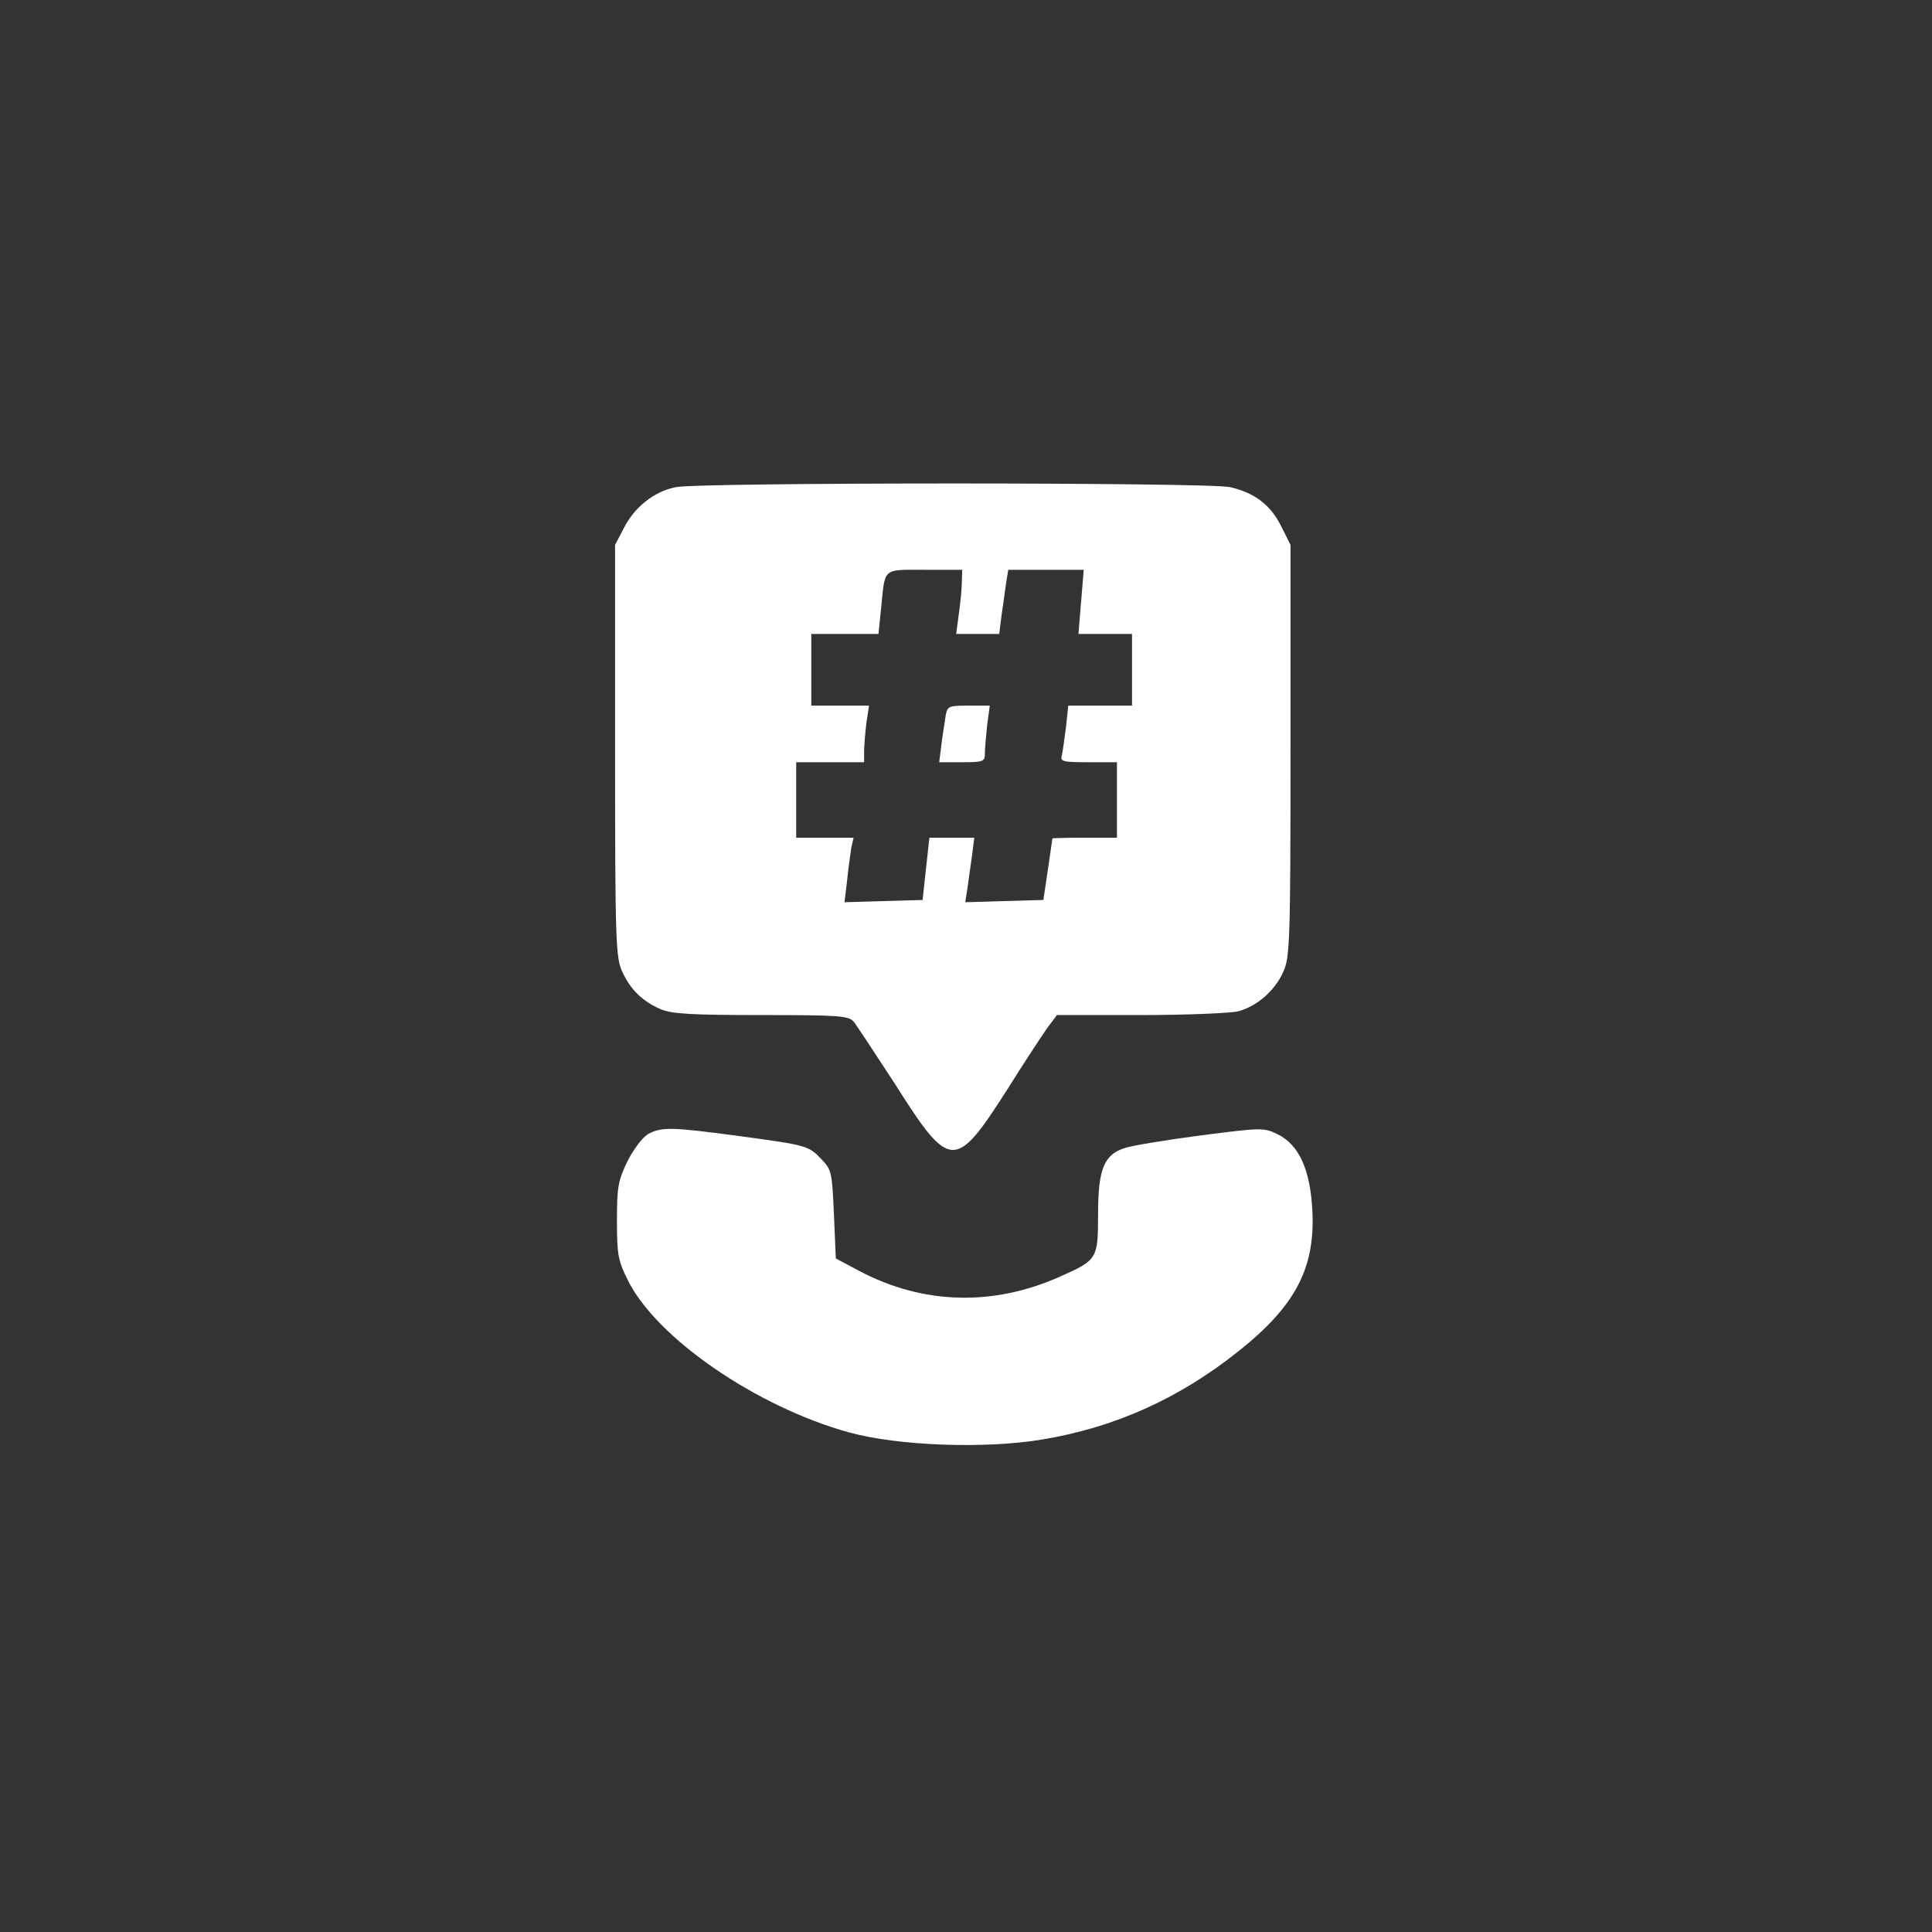
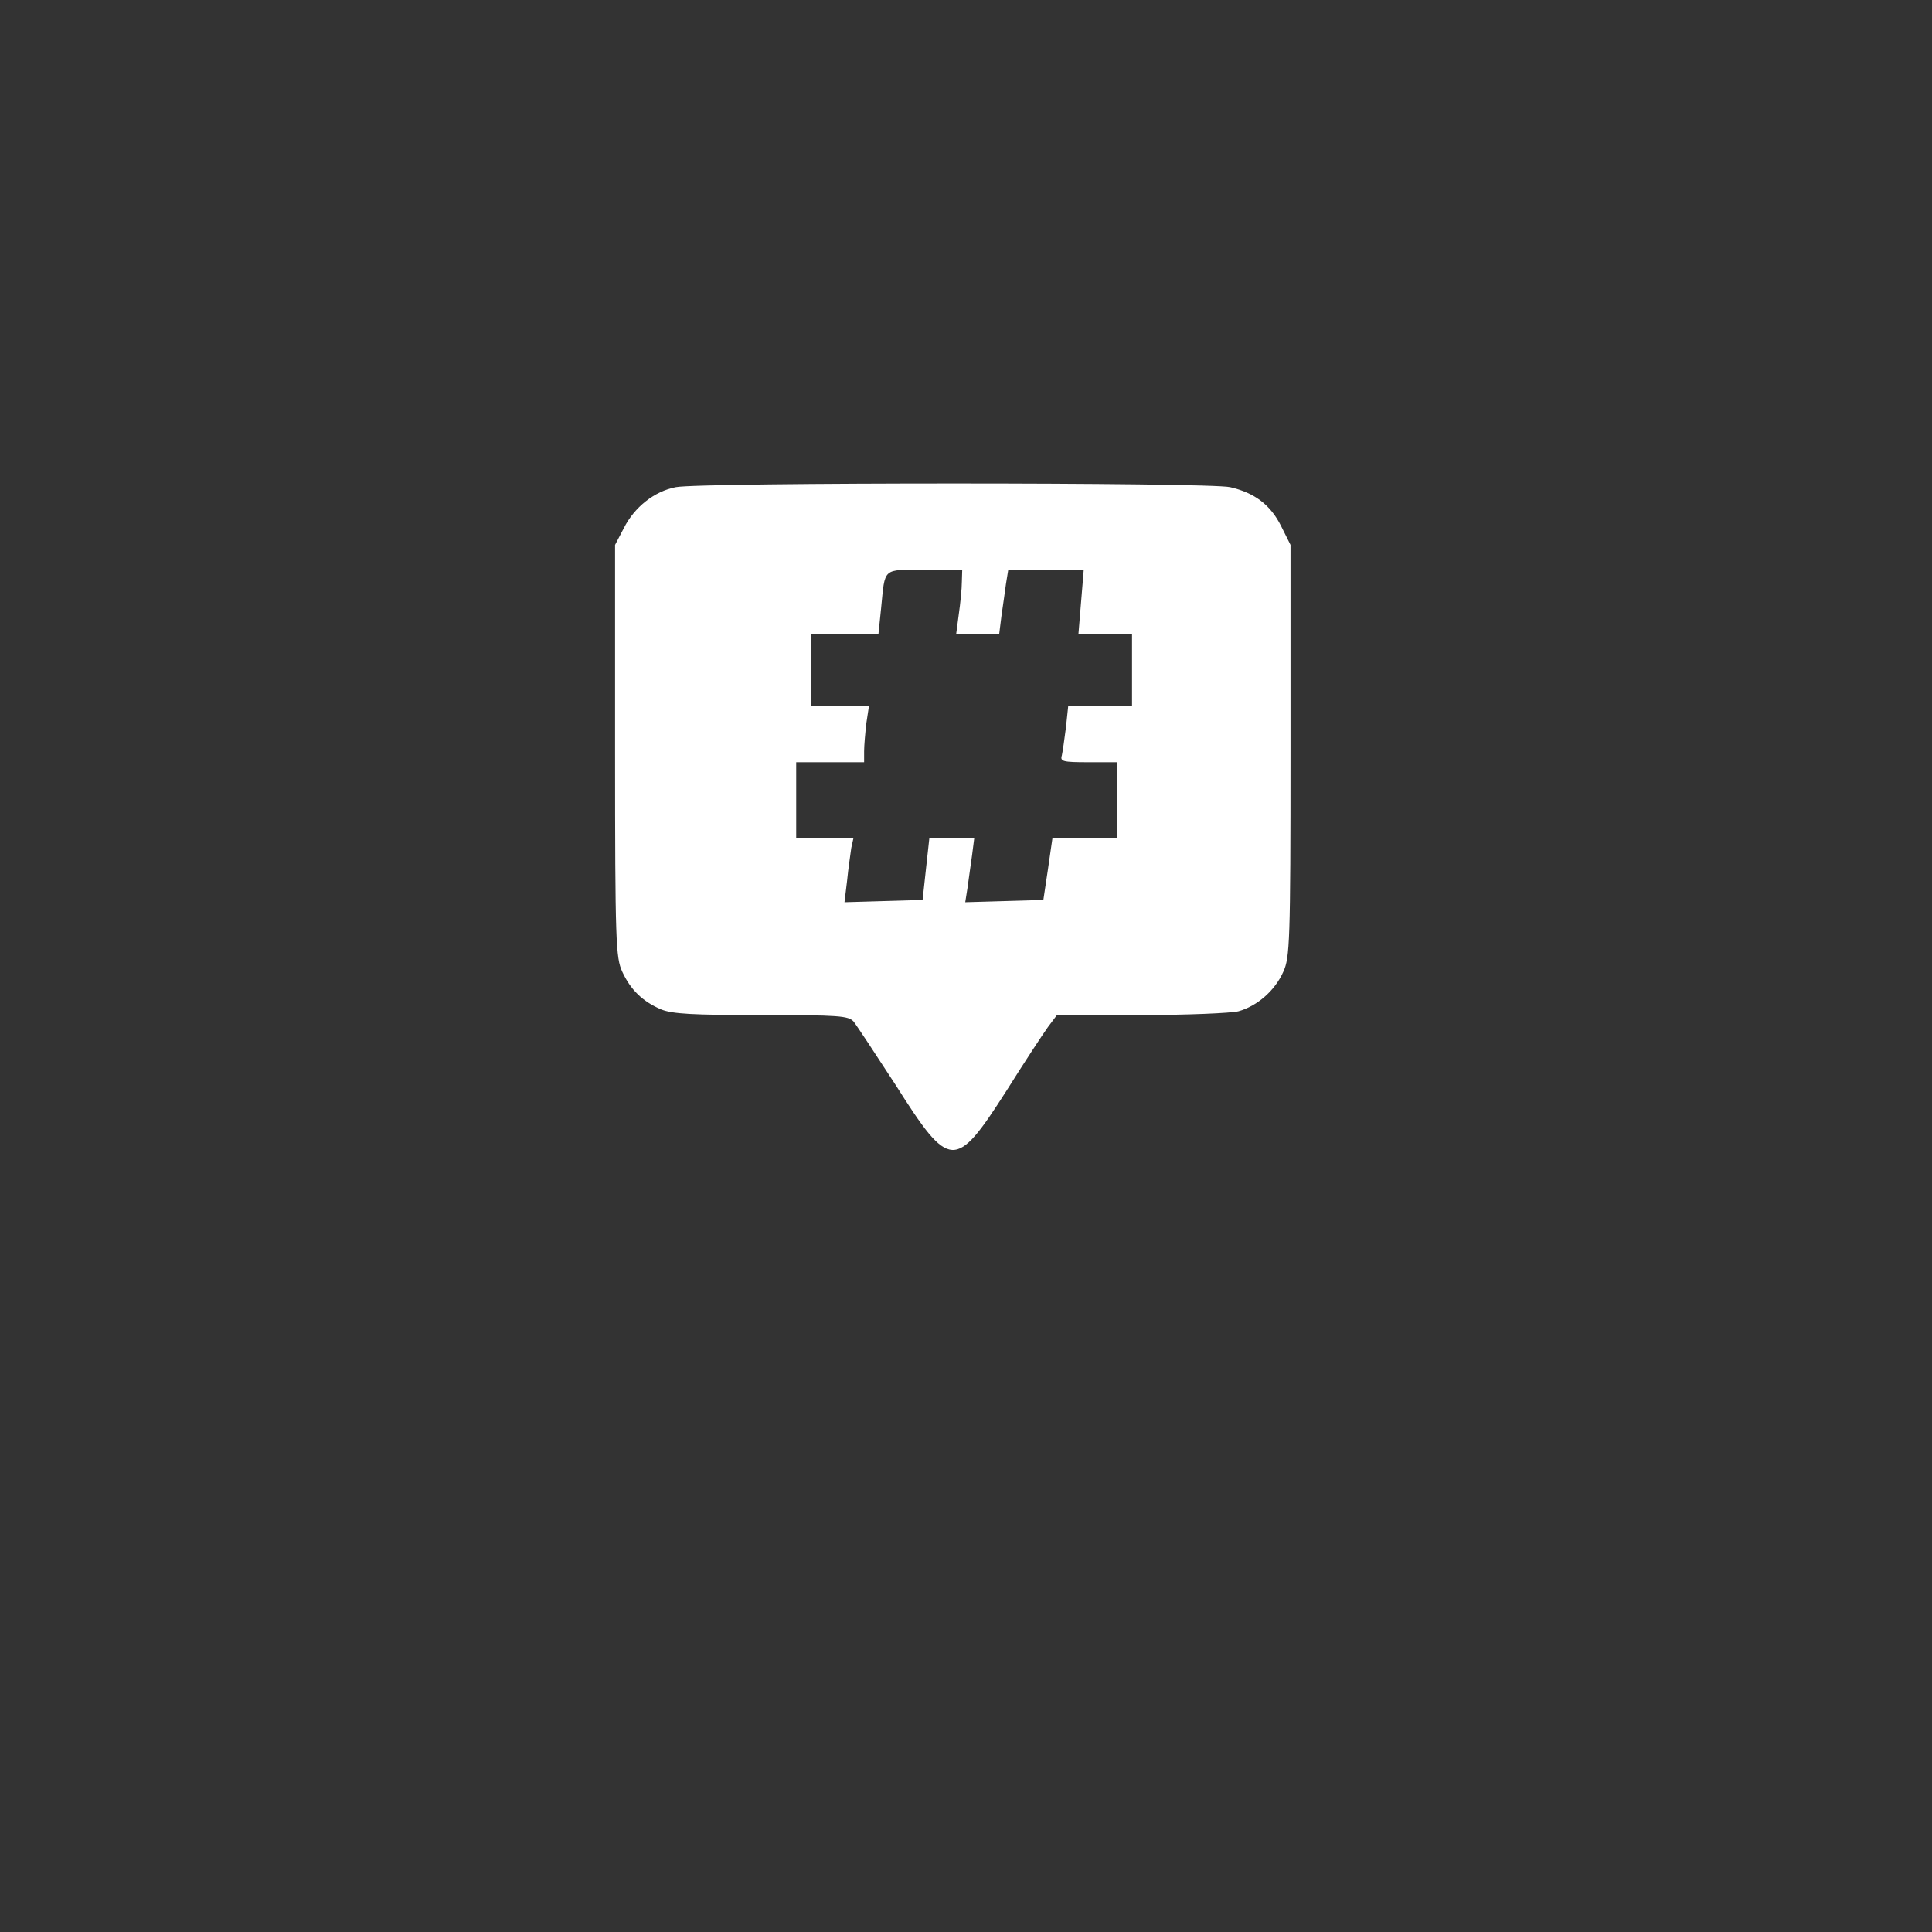
<svg xmlns="http://www.w3.org/2000/svg" width="512" height="512" fill="none">
  <rect width="100%" height="100%" fill="#333333" stroke="none" />
  <path fill="#fff" d="M179.1 129.1c-5.7 1.1-11 5.3-13.8 10.9l-2.3 4.4V199c0 50.8.2 54.8 1.9 58.5 2.2 4.8 5.4 7.9 10.3 10 3 1.2 8.2 1.5 26.6 1.5 20.6 0 23 .2 24.4 1.7.8 1 5.8 8.6 11.2 16.9 14.3 22.6 15.8 22.6 29.3 1.5 4.7-7.5 9.7-15.1 11-16.9l2.4-3.2h22.2c12.2 0 23.9-.5 25.9-1 5-1.4 9.7-5.5 11.9-10.5 1.7-3.7 1.9-7.8 1.9-58.6v-54.5l-2.5-5c-2.8-5.6-7-8.8-13.5-10.3-5.6-1.3-140.5-1.3-146.9 0Zm75.8 25.1c0 1.8-.4 5.7-.8 8.5l-.7 5.3h11.4l.6-4.8c.4-2.6.9-6.4 1.2-8.5l.6-3.7h20l-.7 8.5-.7 8.5H300v19h-16.9l-.6 5.7c-.4 3.2-.9 6.6-1.1 7.5-.5 1.6.3 1.8 7 1.8h7.6v20h-8.5c-4.7 0-8.5.1-8.6.2 0 .2-.6 3.9-1.2 8.3l-1.2 8-10.3.3-10.4.3.6-3.8c.3-2.1.8-5.9 1.2-8.6l.6-4.7h-11.9l-.9 8.2-.9 8.3-10.3.3-10.4.3.7-5.8c.3-3.2.9-7 1.1-8.6l.6-2.7H211v-20h18v-2.9c0-1.5.3-4.9.6-7.5l.7-4.6H215v-19h17.8l.7-6.8c1.1-10.9.2-10.2 11.6-10.2h9.9l-.1 3.2Z" />
-   <path fill="#fff" d="M250.6 189.7c-.2 1.6-.8 4.9-1.1 7.5l-.6 4.8h6c5.7 0 6.1-.2 6.1-2.3 0-1.2.3-4.6.6-7.5l.7-5.2h-5.6c-5.3 0-5.6.1-6.1 2.7Zm-78.8 110.8c-1.5.9-3.8 3.9-5.5 7.2-2.5 5.2-2.8 6.8-2.8 15.8 0 8.9.3 10.6 2.8 15.6 7.5 15.4 34.1 33.7 58.7 40.5 13.1 3.6 36.1 4.4 51.1 1.9 19.4-3.2 36.4-10.9 52.1-23.4 15.1-12 20.3-22 19.6-37-.5-11-3.5-17.7-9.2-20.5-3.7-1.8-4.1-1.8-20.4.3-9.2 1.2-18.2 2.7-20 3.3-5.6 1.7-7.2 5.6-7.2 17.5 0 11.8-.2 12.2-9.6 16.4-18 8.2-36.8 7.7-53.9-1.4l-6-3.2-.5-11.7c-.5-11.2-.6-11.8-3.4-14.7-3.4-3.5-3.7-3.6-22.2-6.1-17.3-2.3-20-2.4-23.6-.5Z" />
</svg>